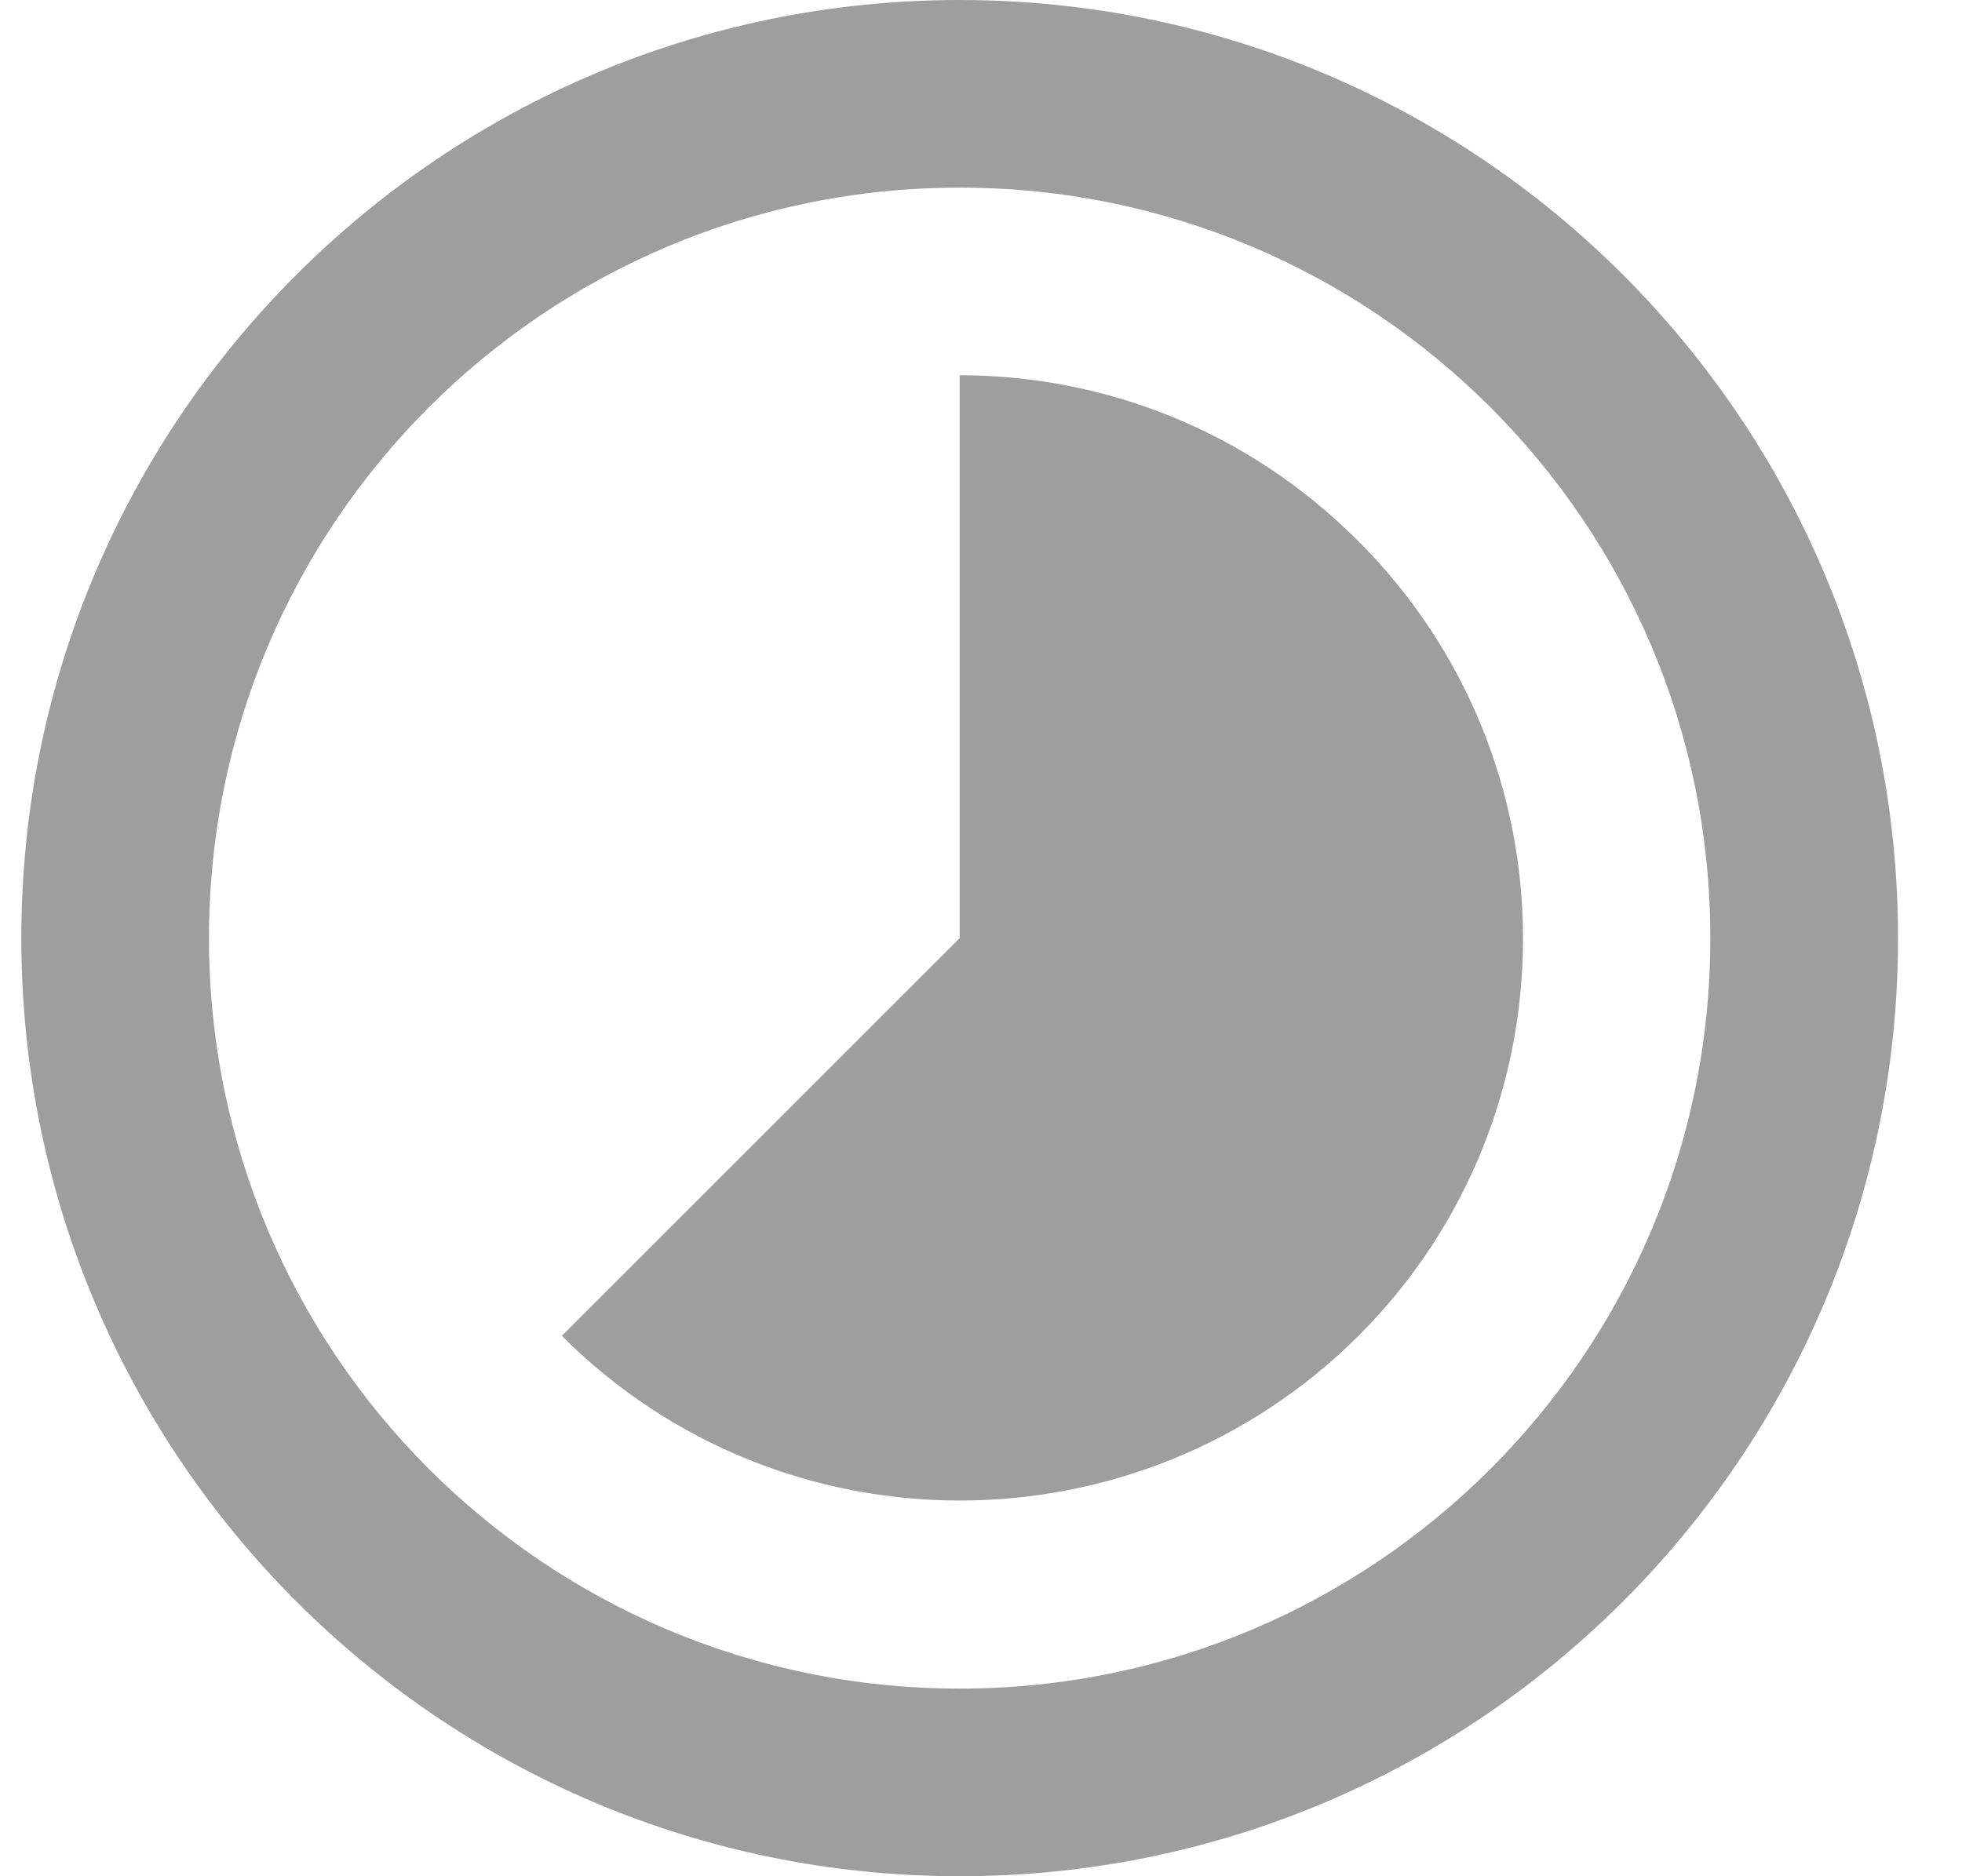
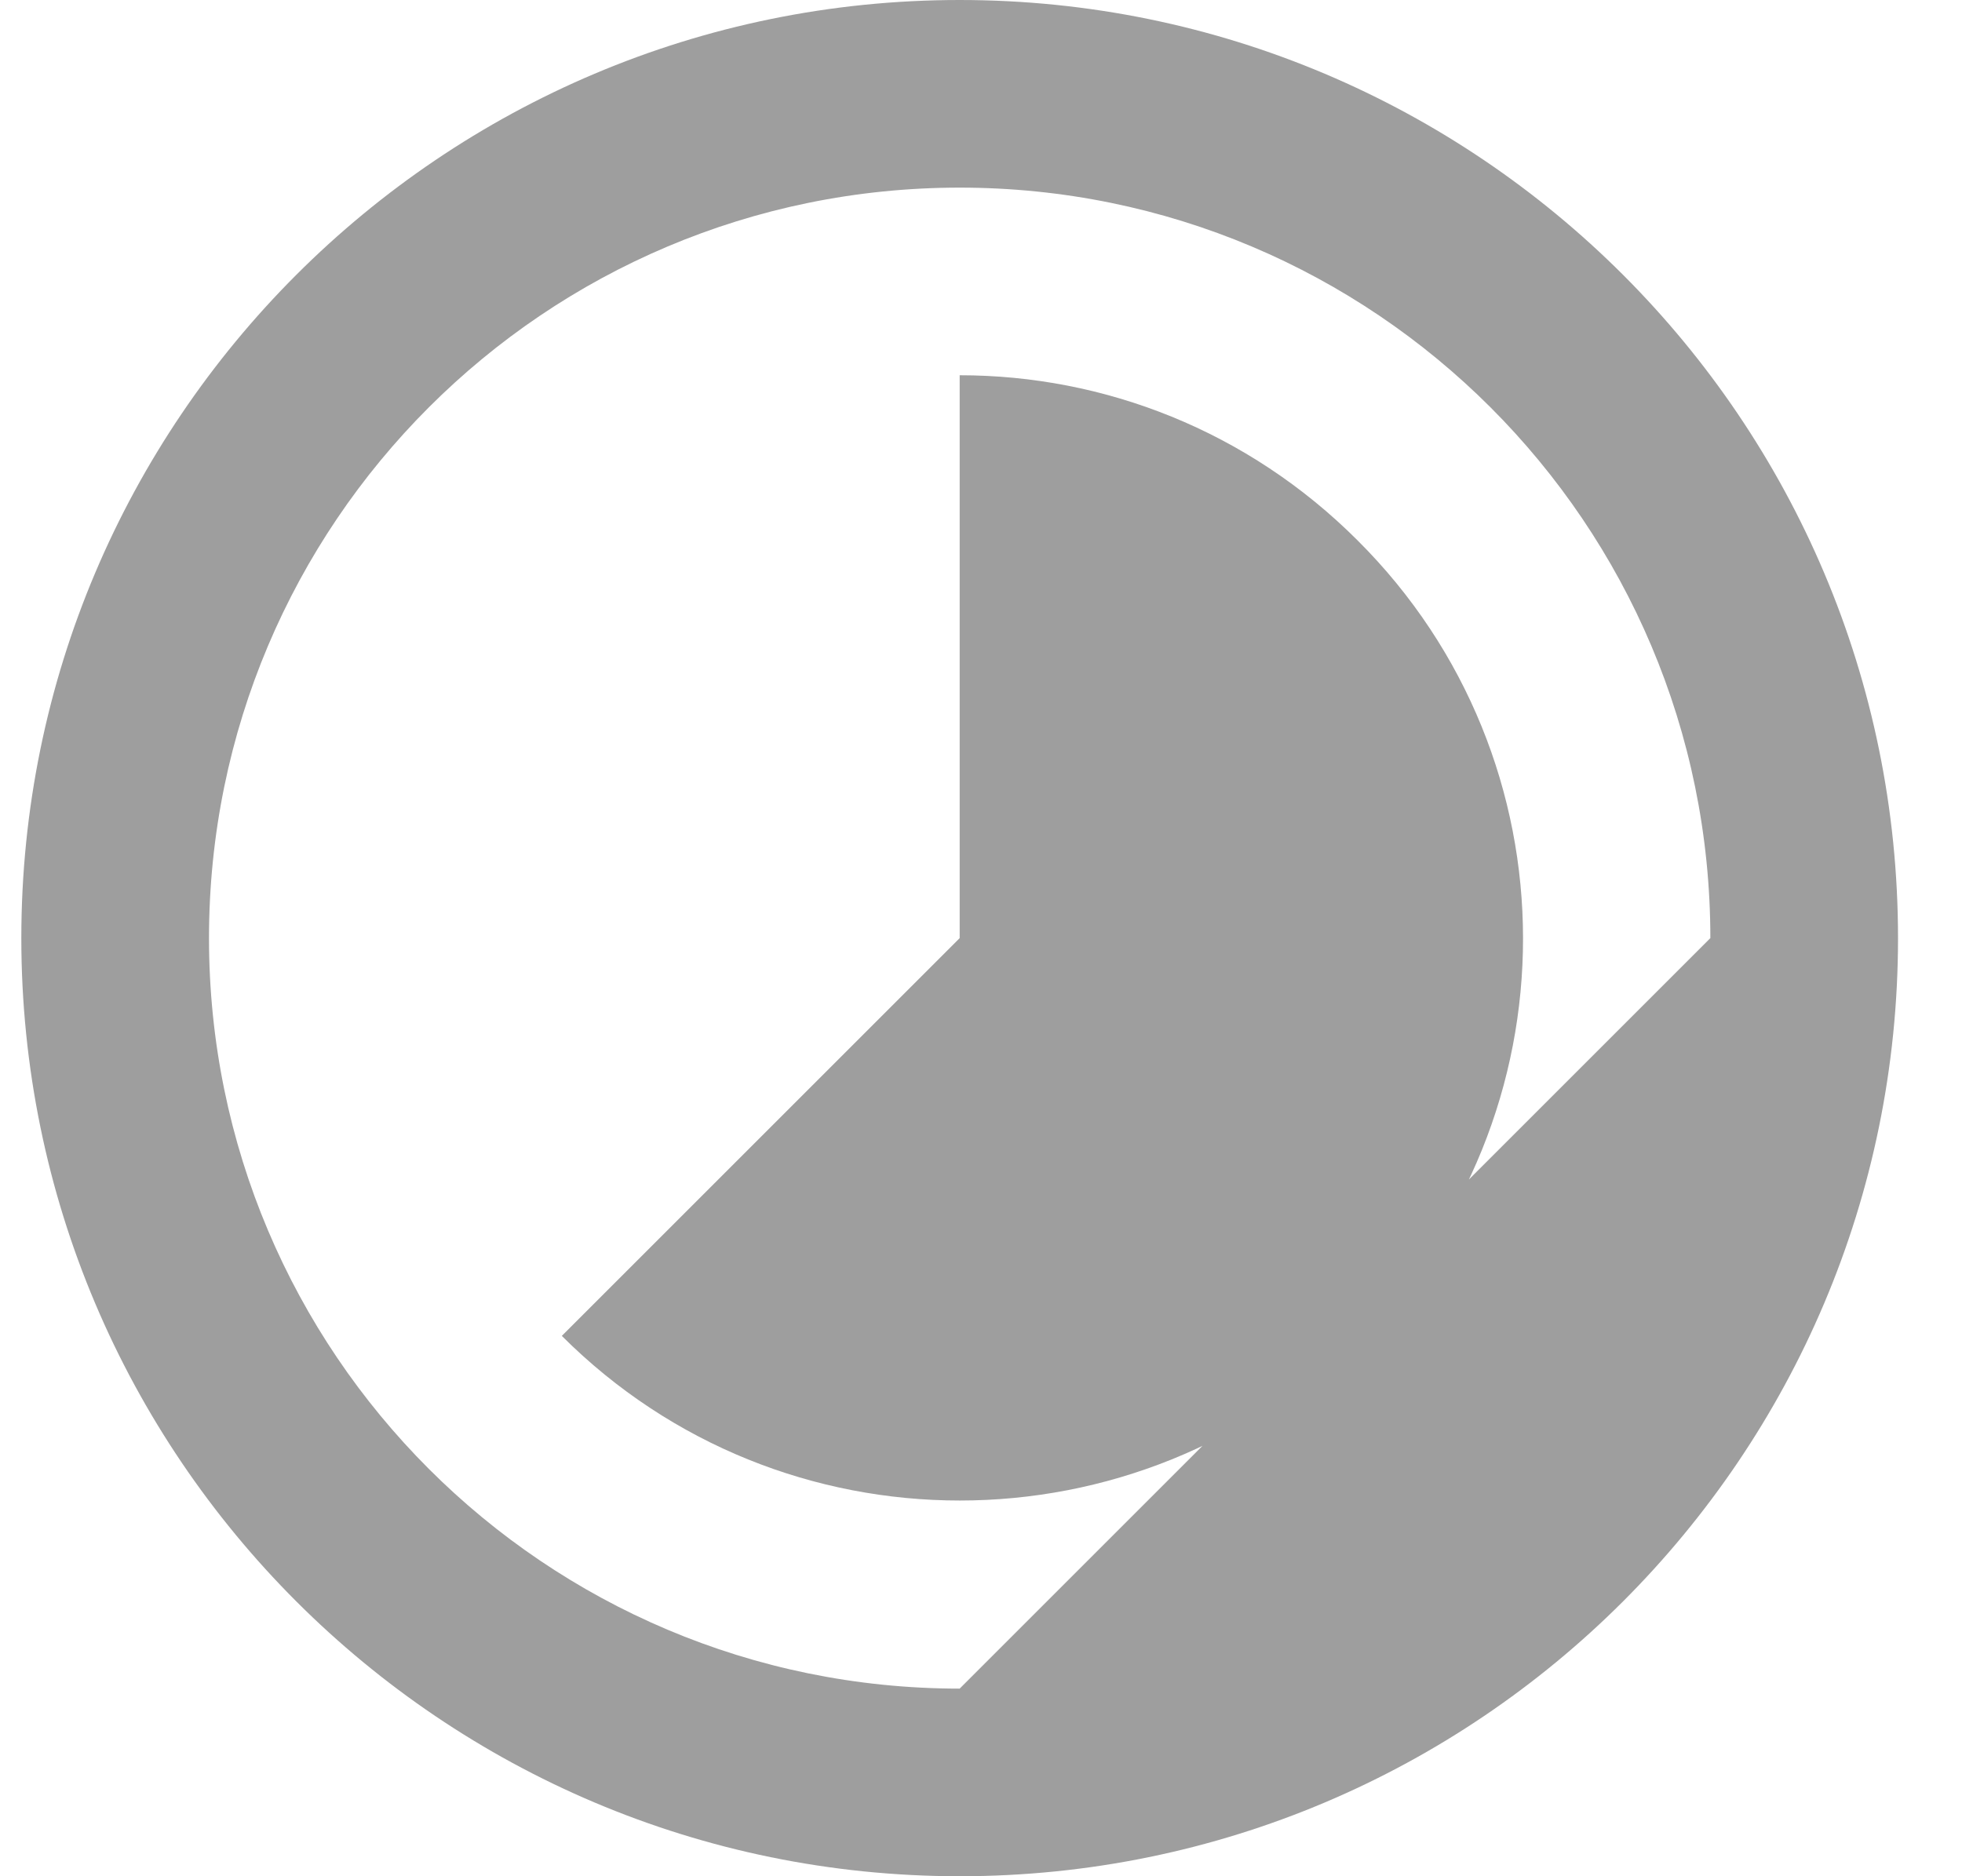
<svg xmlns="http://www.w3.org/2000/svg" width="23" height="22" viewBox="0 0 23 22" fill="none">
-   <path d="M15.914 6.336C14.627 5.049 12.944 4.4 11.25 4.4V11L6.586 15.664C9.16 18.238 13.34 18.238 15.925 15.664C18.499 13.09 18.499 8.91 15.914 6.336ZM11.25 0C5.178 0 0.25 4.928 0.25 11C0.25 17.072 5.178 22 11.25 22C17.322 22 22.25 17.072 22.25 11C22.25 4.928 17.322 0 11.25 0ZM11.25 19.8C6.388 19.8 2.45 15.862 2.45 11C2.45 6.138 6.388 2.2 11.25 2.2C16.112 2.2 20.05 6.138 20.05 11C20.05 15.862 16.112 19.8 11.25 19.8Z" fill="#9E9E9E" />
+   <path d="M15.914 6.336C14.627 5.049 12.944 4.4 11.25 4.4V11L6.586 15.664C9.16 18.238 13.34 18.238 15.925 15.664C18.499 13.09 18.499 8.91 15.914 6.336ZM11.25 0C5.178 0 0.25 4.928 0.25 11C0.25 17.072 5.178 22 11.25 22C17.322 22 22.25 17.072 22.25 11C22.25 4.928 17.322 0 11.25 0ZM11.25 19.8C6.388 19.8 2.45 15.862 2.45 11C2.45 6.138 6.388 2.2 11.25 2.2C16.112 2.2 20.05 6.138 20.05 11Z" fill="#9E9E9E" />
</svg>